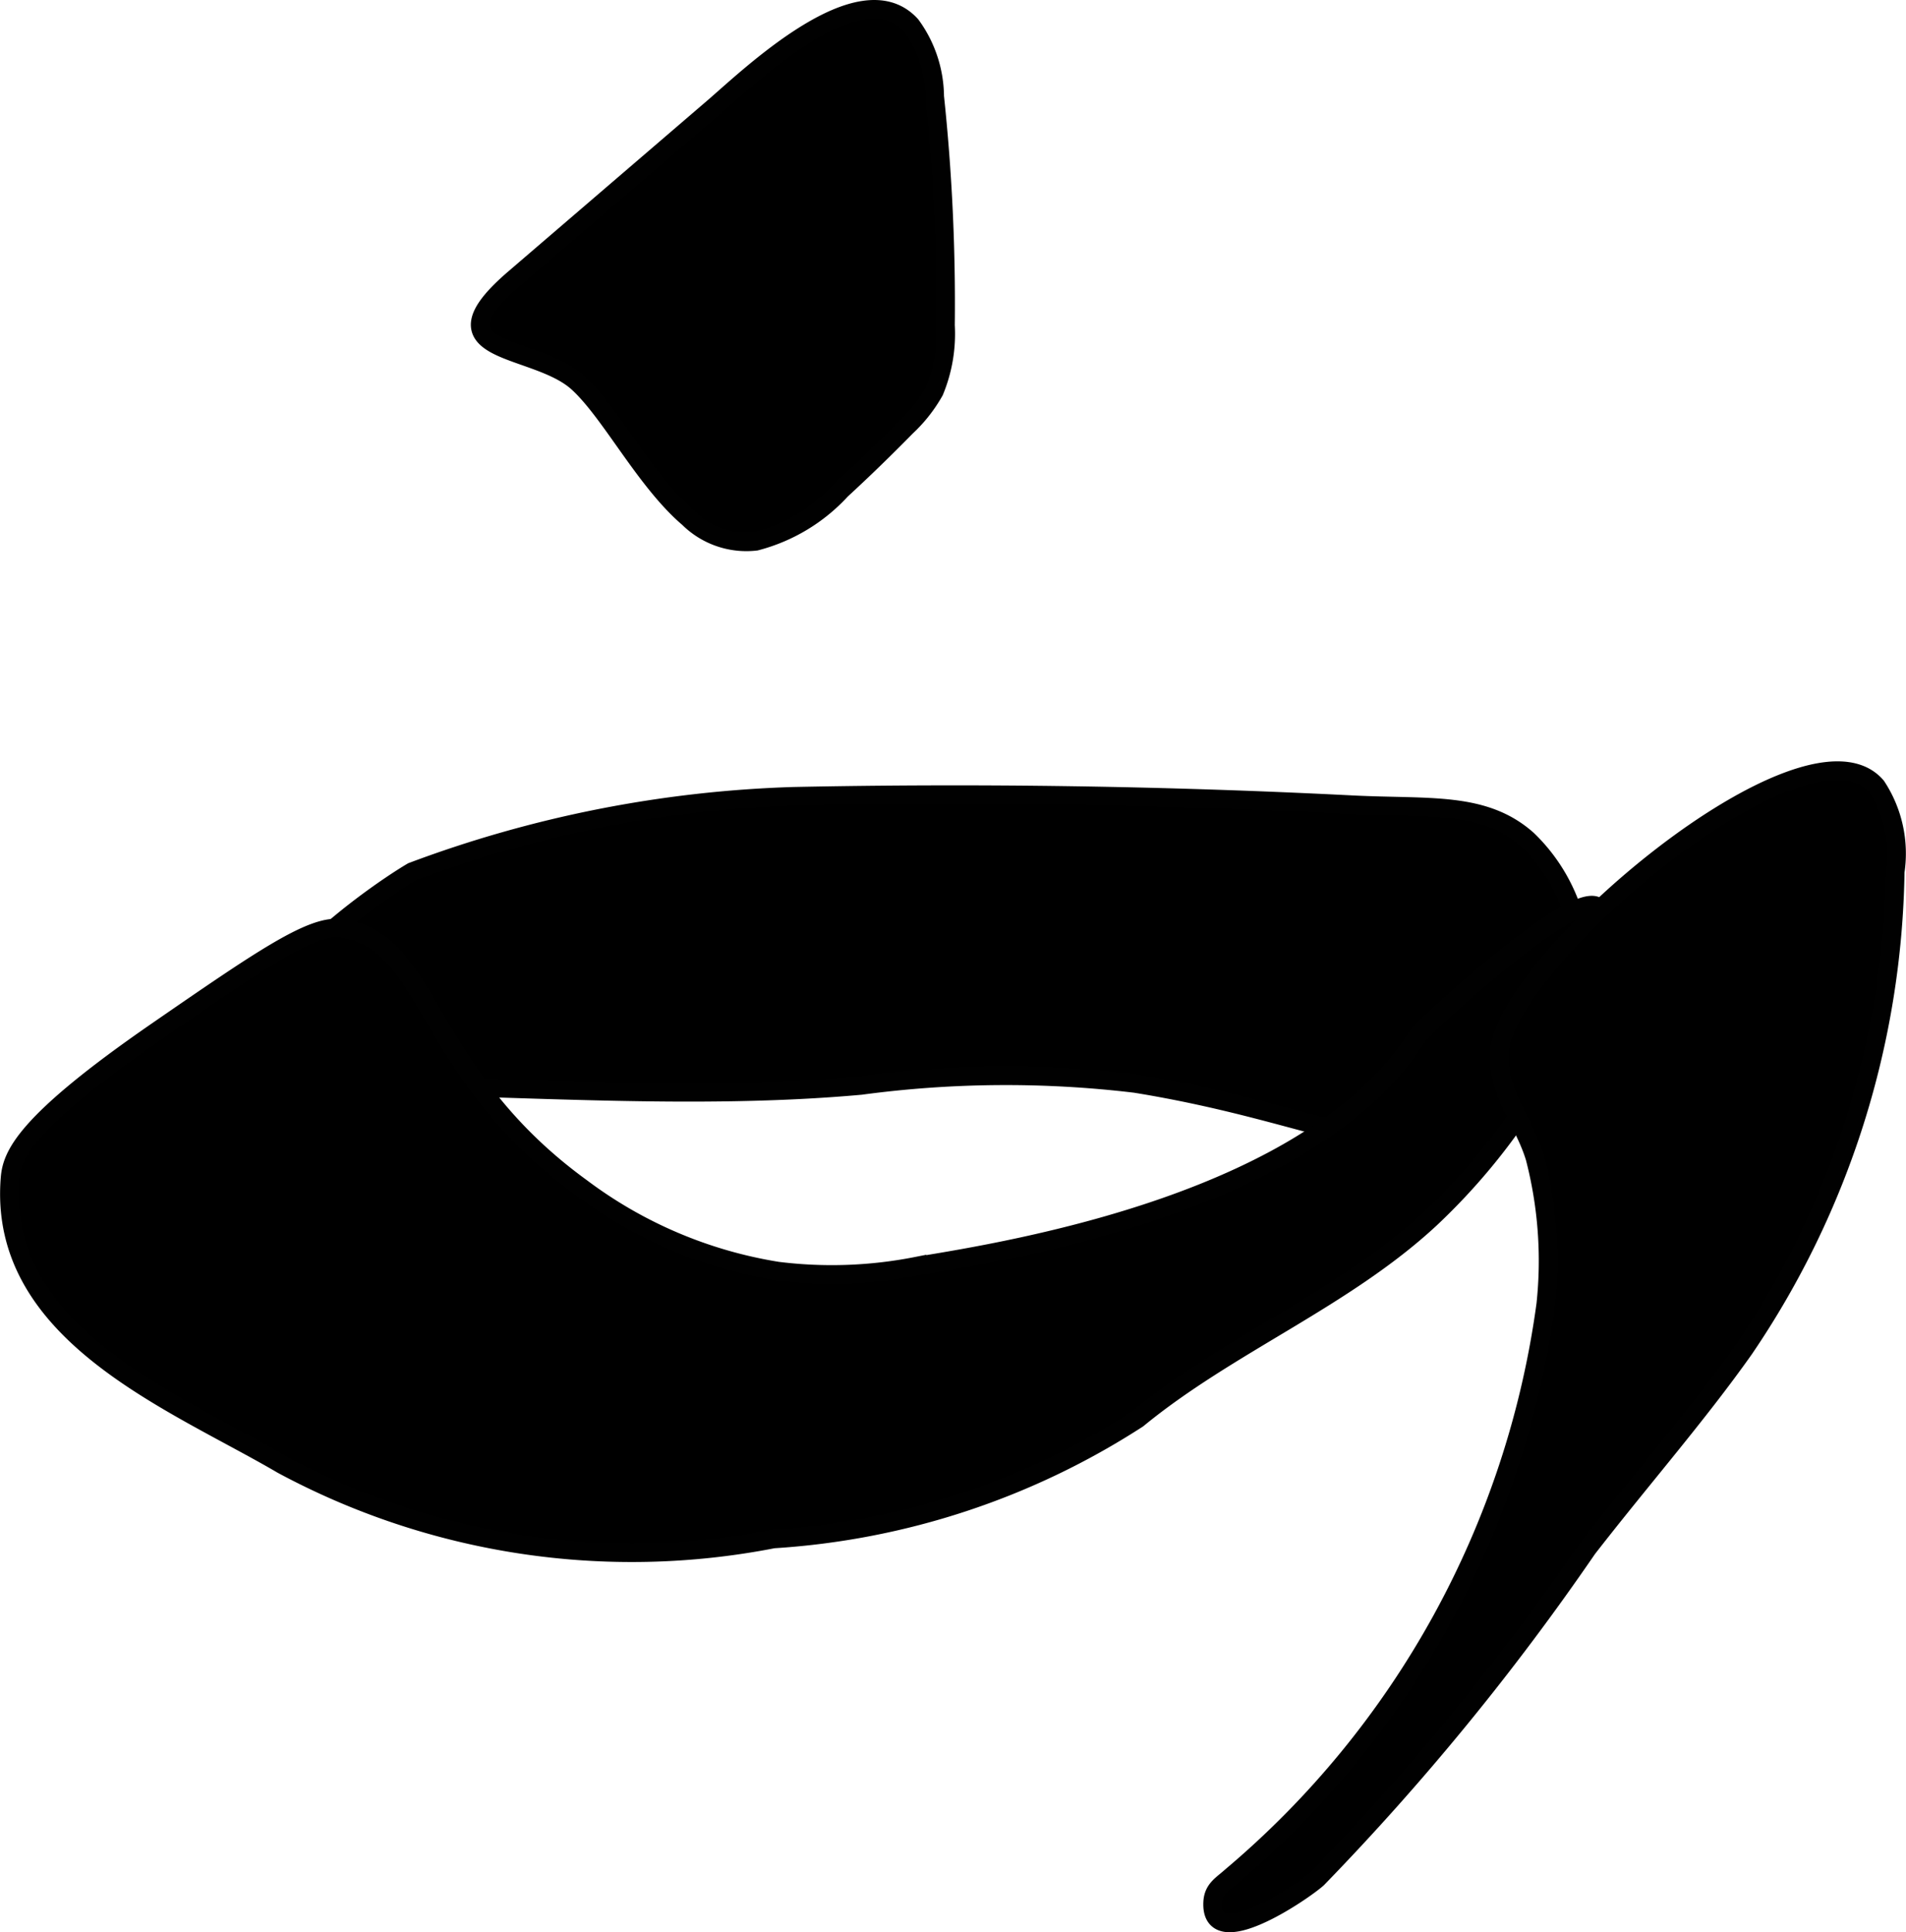
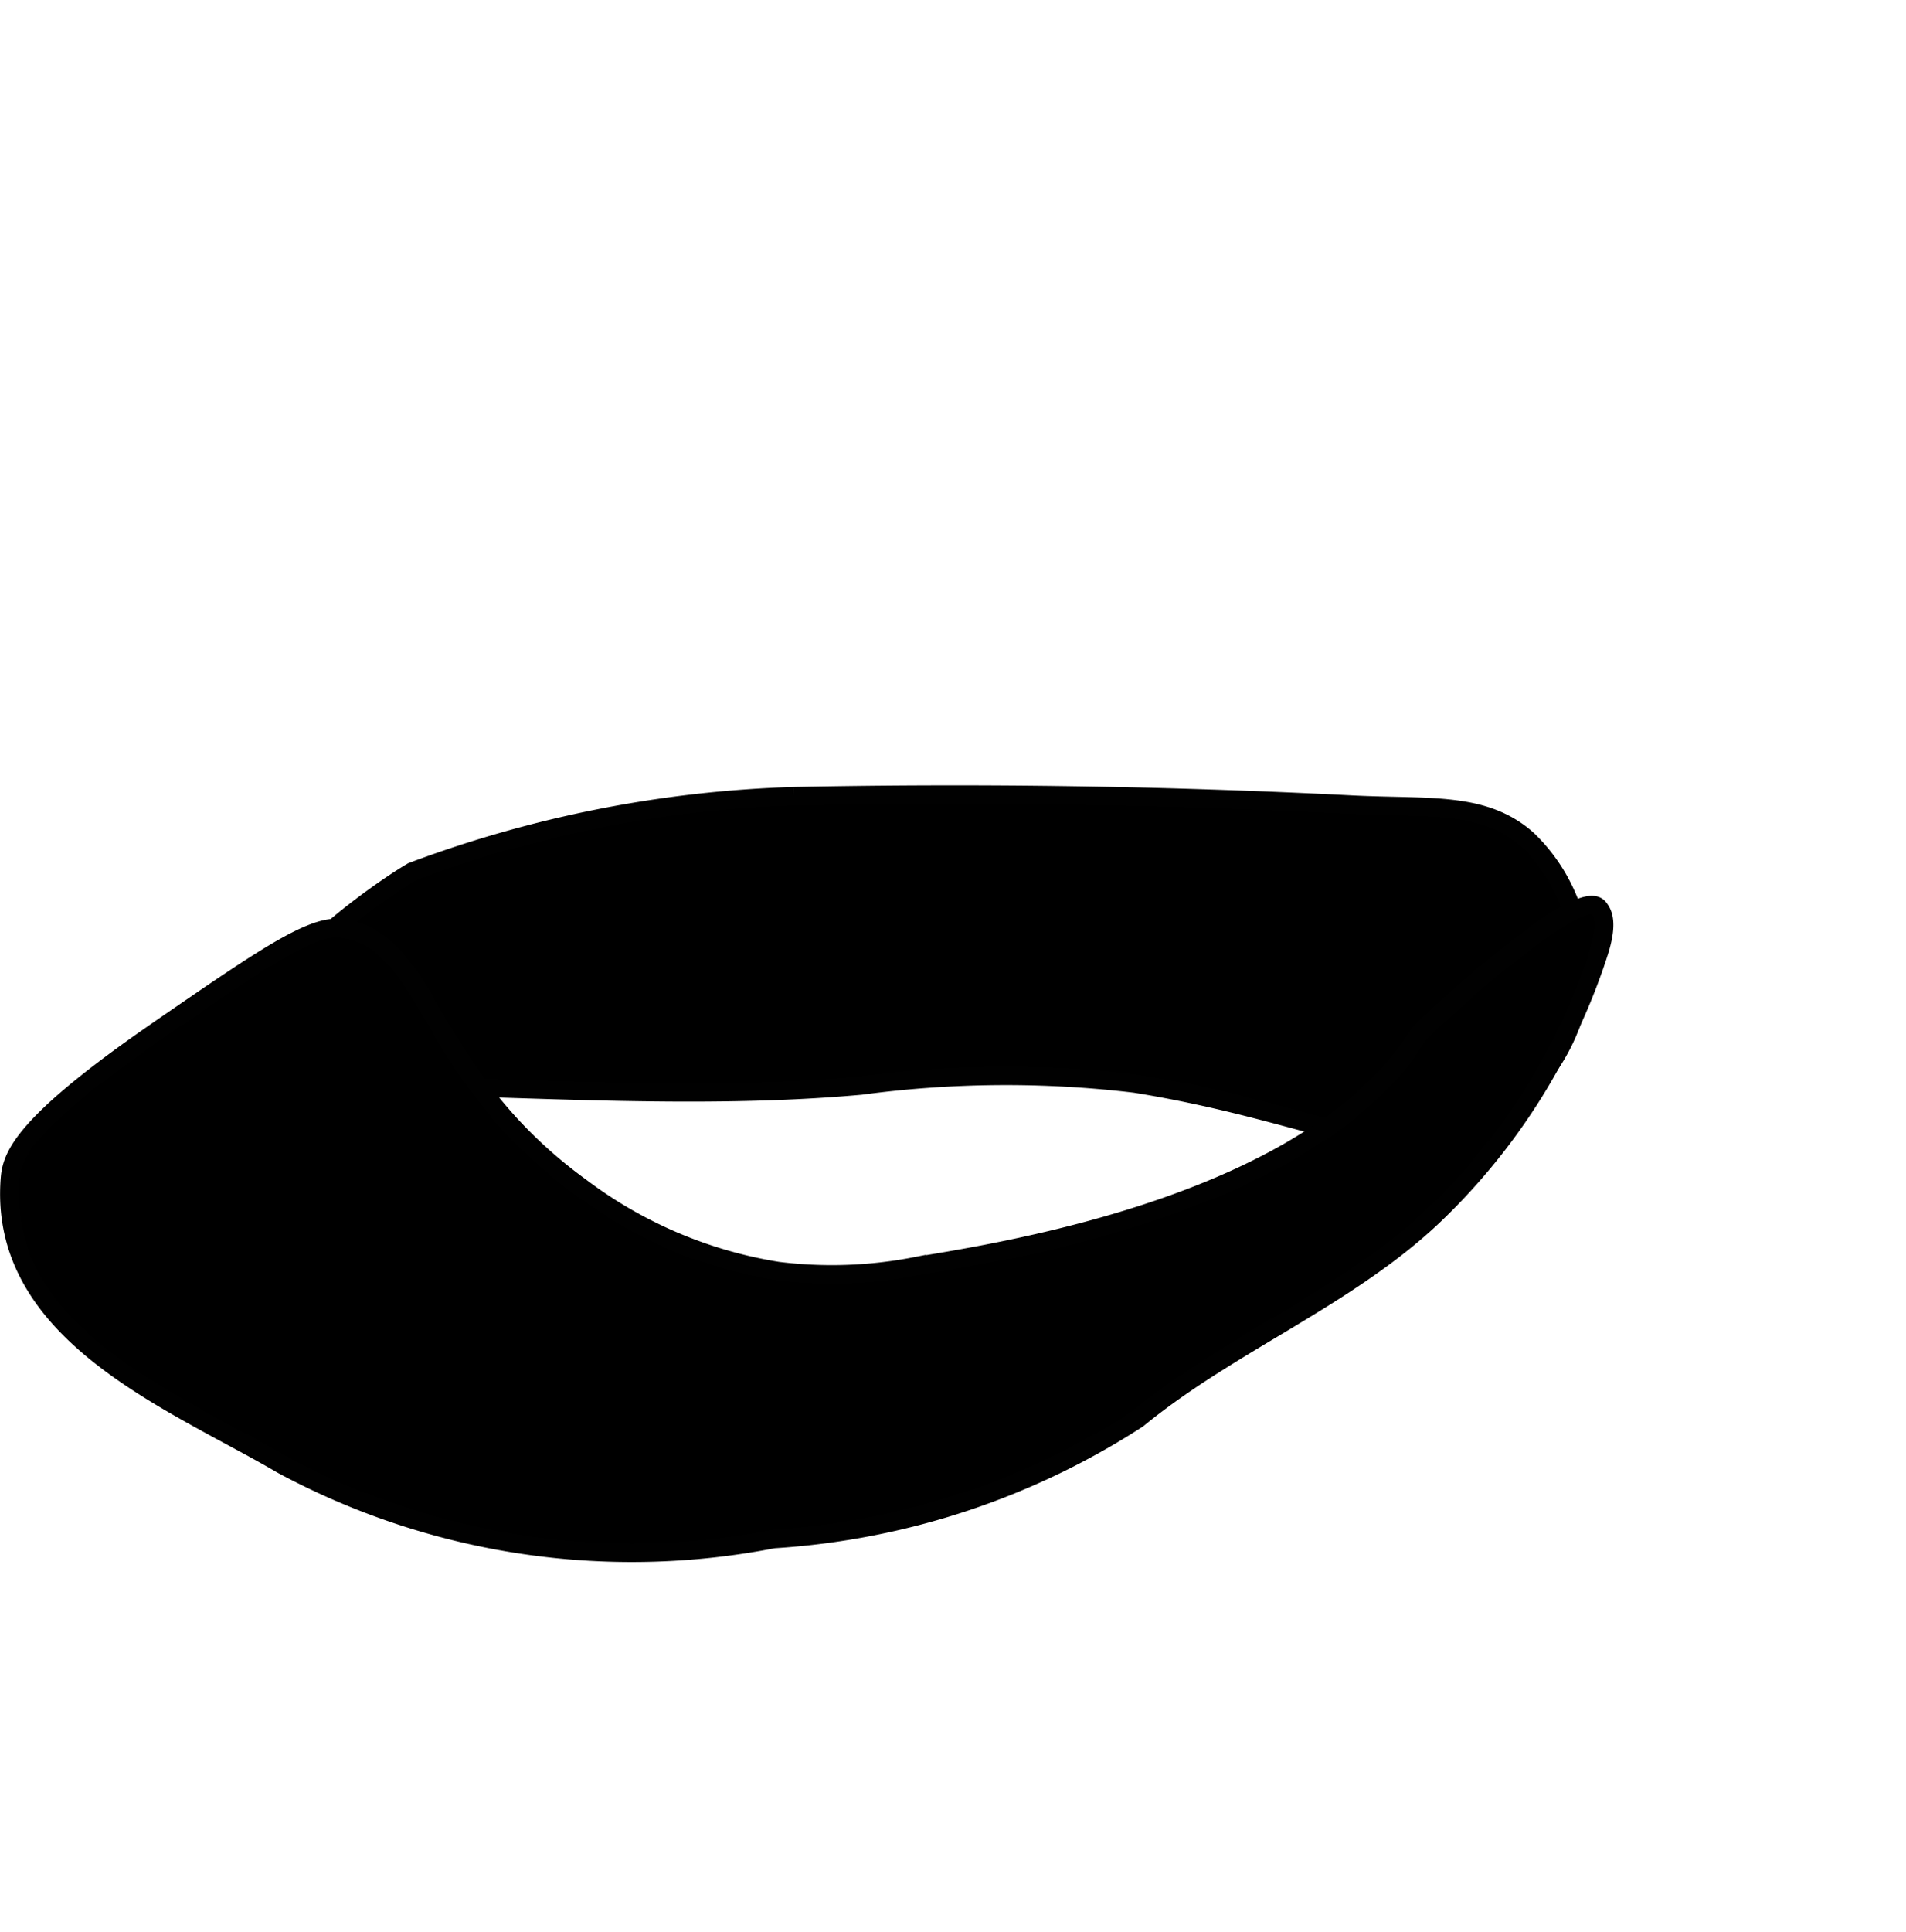
<svg xmlns="http://www.w3.org/2000/svg" version="1.1" width="5.418mm" height="5.49mm" viewBox="0 0 15.357 15.563">
  <defs>
    <style type="text/css">
      .a {
        stroke: #010101;
        stroke-miterlimit: 10;
        stroke-width: 0.15px;
      }
    </style>
  </defs>
-   <path class="a" d="M6.392,6.414a9.588,9.588,0,0,0-3.071.607C2.974,7.225,1.461,8.283,2.417,8.673a1.258,1.258,0,0,0,.463.064c1.334.015,2.727.126,4.056.006a8.782,8.782,0,0,1,2.211-.016c1.508.244,2.113.709,2.821.328a1.548,1.548,0,0,0,.735-.949,1.413,1.413,0,0,0-.396-1.343c-.351-.311-.79-.25-1.409-.281Q8.648,6.368,6.392,6.414Z" />
+   <path class="a" d="M6.392,6.414a9.588,9.588,0,0,0-3.071.607C2.974,7.225,1.461,8.283,2.417,8.673a1.258,1.258,0,0,0,.463.064c1.334.015,2.727.126,4.056.006a8.782,8.782,0,0,1,2.211-.016c1.508.244,2.113.709,2.821.328a1.548,1.548,0,0,0,.735-.949,1.413,1.413,0,0,0-.396-1.343c-.351-.311-.79-.25-1.409-.281Q8.648,6.368,6.392,6.414" />
  <path class="a" d="M6.264,10.238a3.572,3.572,0,0,1-1.581-.672C3.394,8.63,3.478,7.567,2.742,7.477c-.234-.029-.648.257-1.475.827C.187,9.049.095,9.31.08,9.49c-.102,1.257,1.323,1.797,2.193,2.307a5.946,5.946,0,0,0,3.958.599,6.101,6.101,0,0,0,2.936-.968c.732-.601,1.661-.965,2.359-1.613a5.092,5.092,0,0,0,1.358-2.149c.079-.25.023-.318 0-.35-.147-.21-1.41.949-1.459,1.026-.843,1.334-3.24,1.726-4.037,1.856A3.531,3.531,0,0,1,6.264,10.238Z" />
-   <path class="a" d="M14.053,10.867a7.017,7.017,0,0,0,1.218-3.846.983.983,0,0,0-.151-.687C14.56,5.676,12.096,7.762,12.08,8.491c-.007.328.198.537.288.834a3.309,3.309,0,0,1,.087,1.182,7.309,7.309,0,0,1-2.536,4.609c-.072.065-.142.099-.148.204-.024.429.727-.084.844-.189a20.267,20.267,0,0,0,2.176-2.658C13.23,11.908,13.674,11.402,14.053,10.867Z" />
-   <path class="a" d="M5.548,4.173A.662.662,0,0,0,6.09,4.36a1.418,1.418,0,0,0,.688-.414q.268-.247.524-.508a1.192,1.192,0,0,0,.226-.287,1.203,1.203,0,0,0,.09-.53A15.851,15.851,0,0,0,7.531.777a.985.985,0,0,0-.191-.574c-.409-.451-1.304.416-1.593.664L4.144,2.243c-.72.618.158.526.506.834C4.915,3.313,5.196,3.874,5.548,4.173Z" />
</svg>